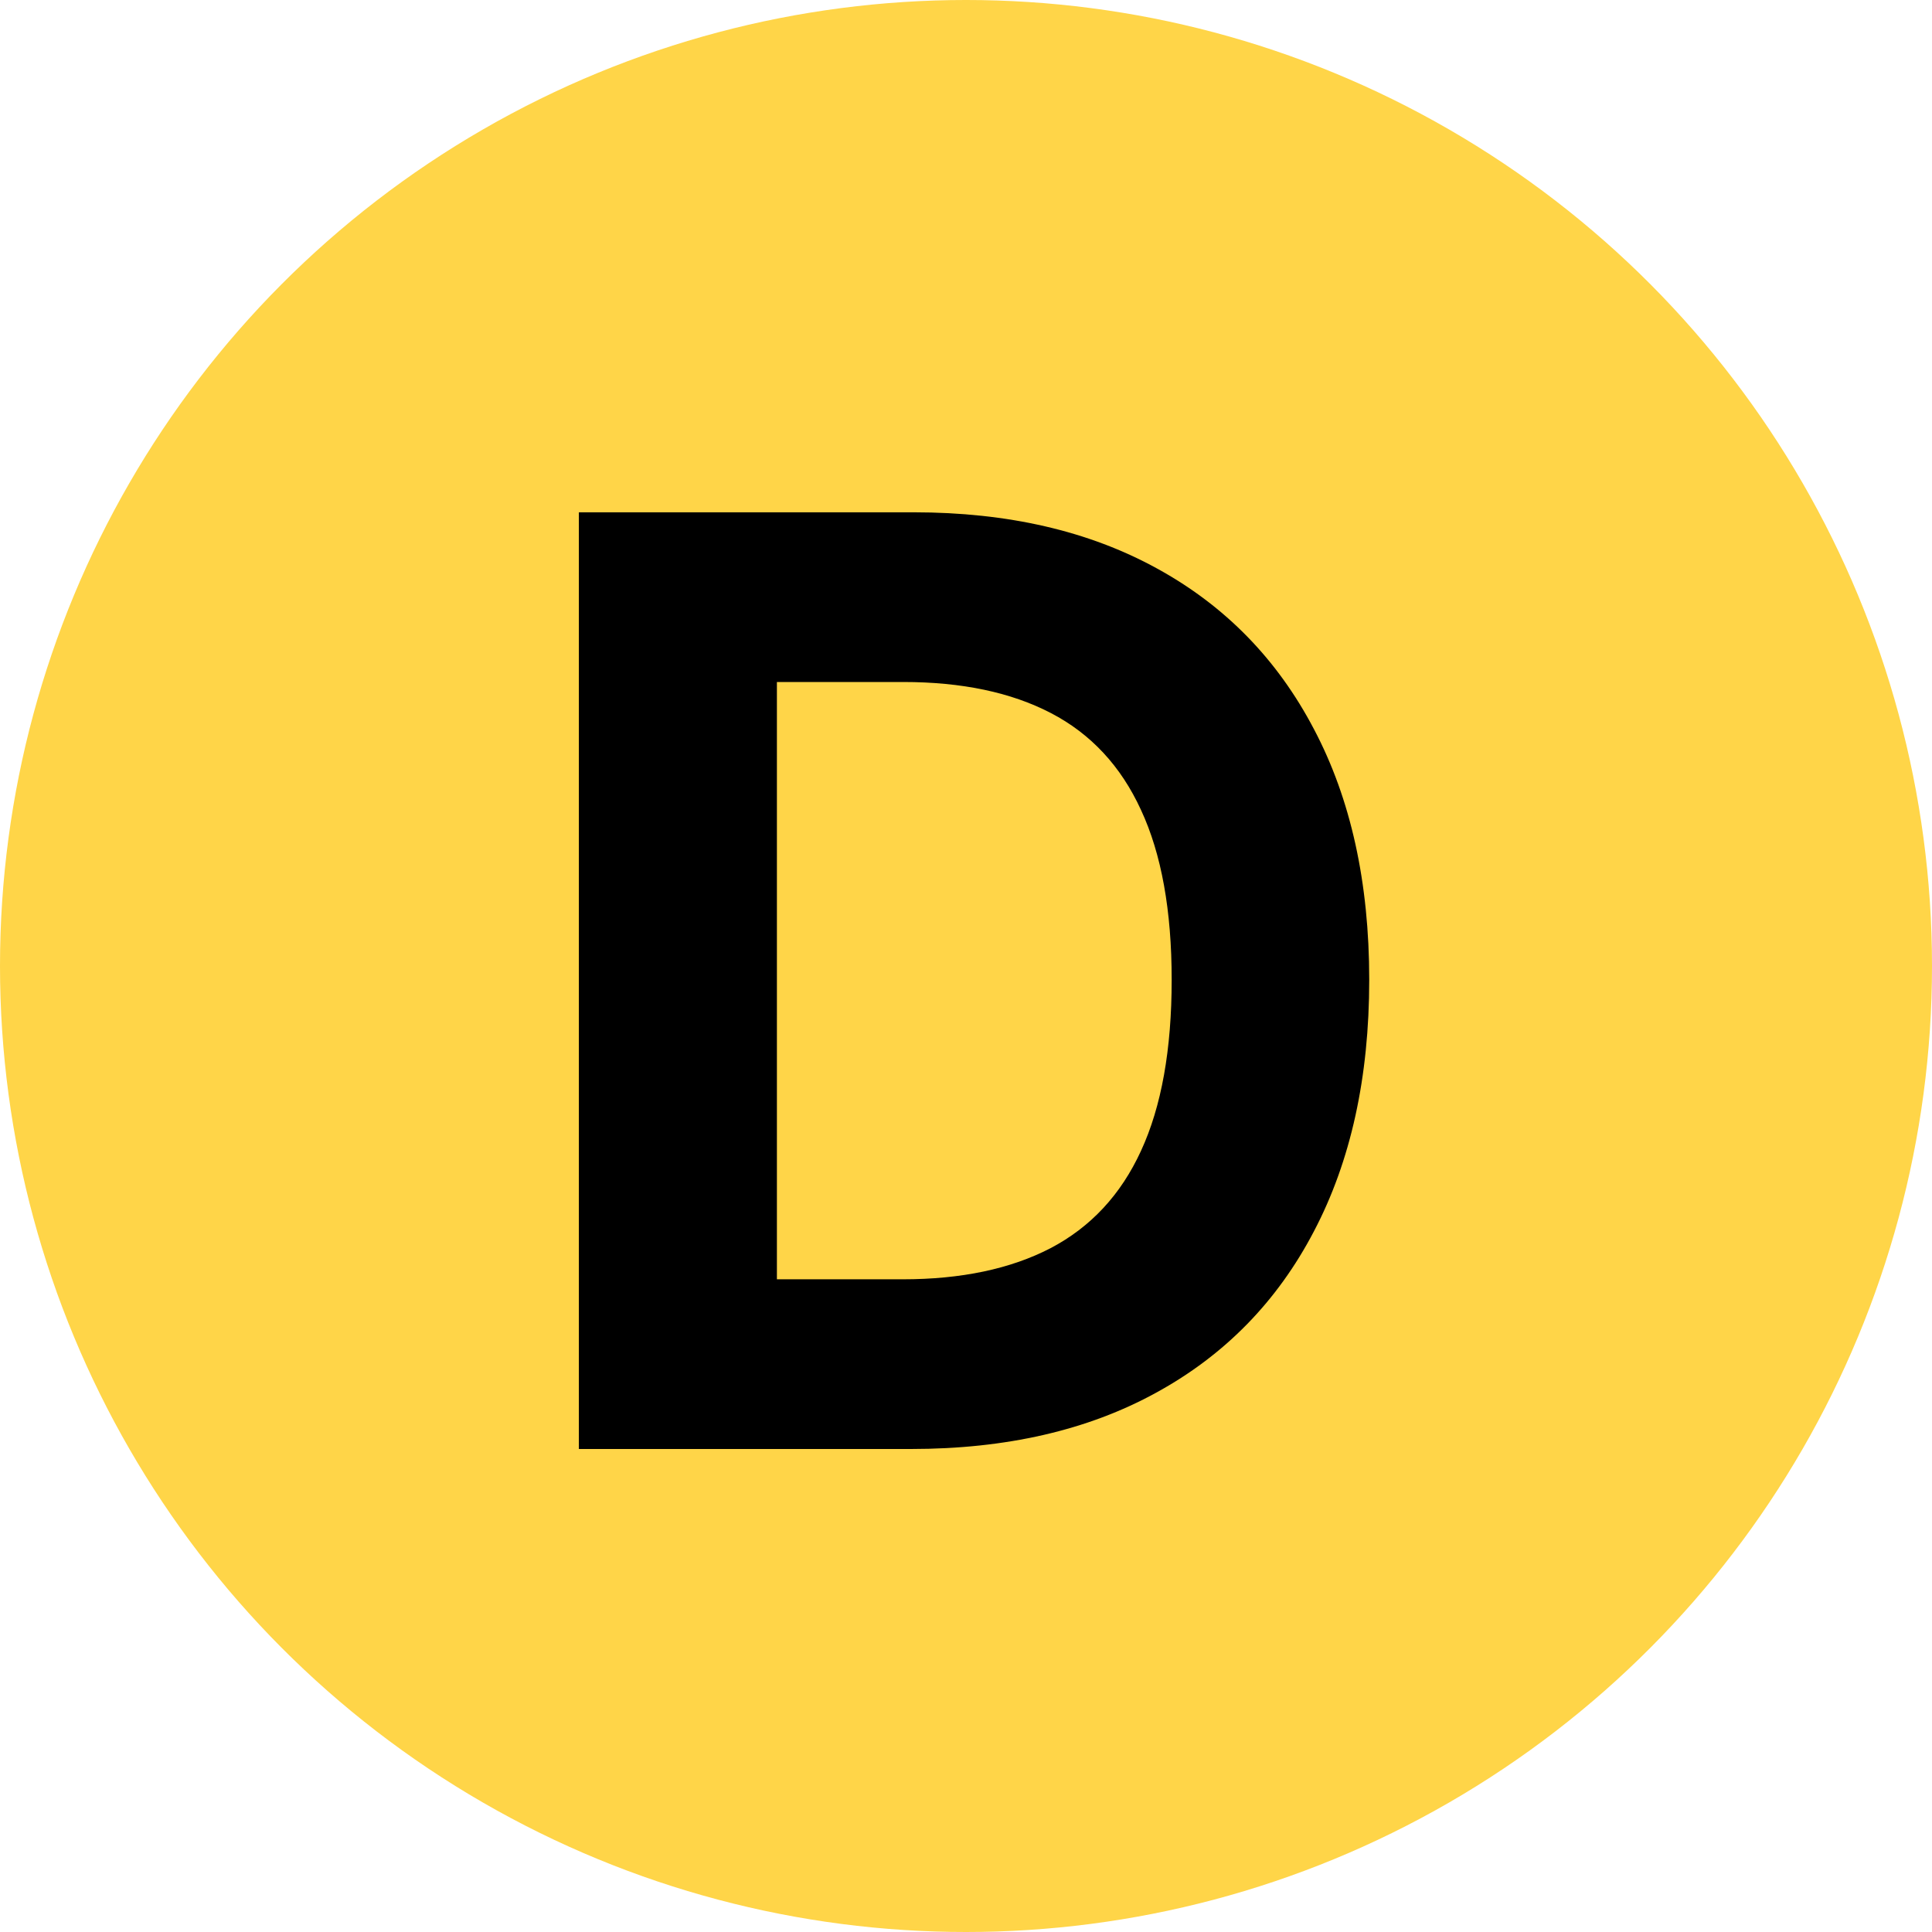
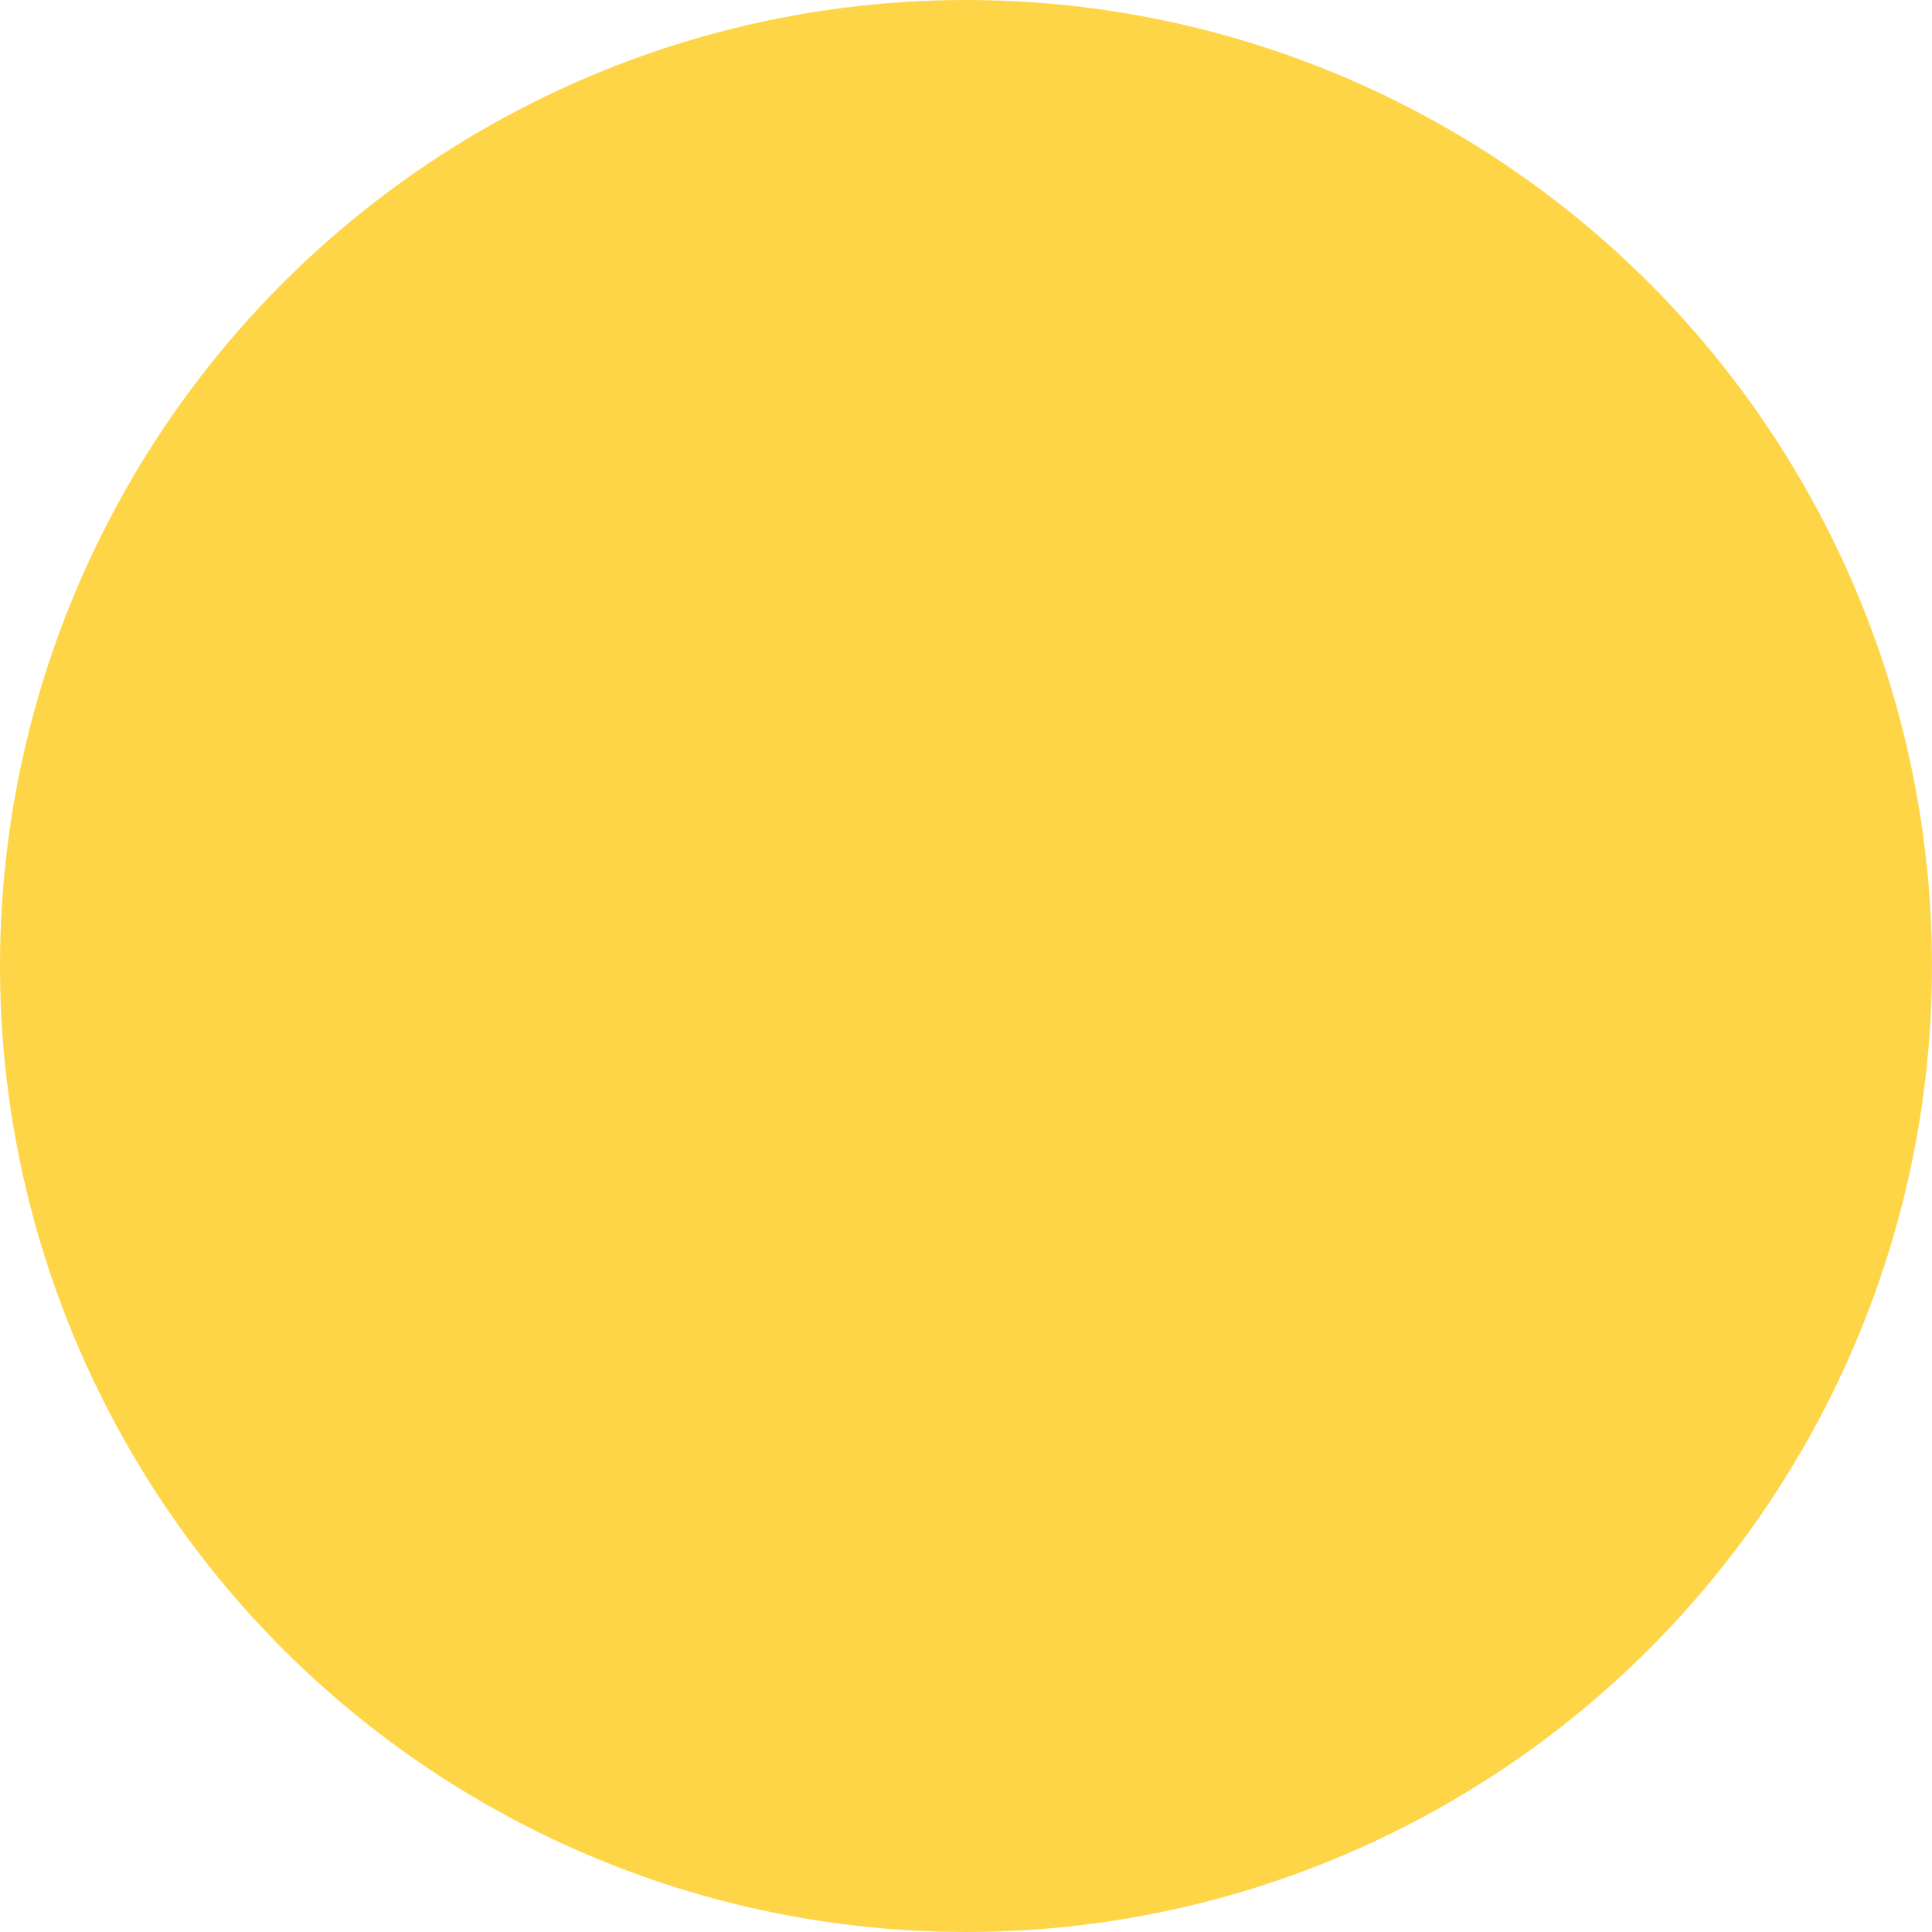
<svg xmlns="http://www.w3.org/2000/svg" width="24" height="24" viewBox="0 0 24 24" fill="none">
  <g clip-path="url(#clip0_1196_23936)">
    <circle cx="12" cy="12" r="12" fill="#FFD548" />
-     <path d="M11.316 18H7.191V6.364H11.35C12.521 6.364 13.528 6.597 14.373 7.062C15.218 7.525 15.867 8.189 16.322 9.057C16.78 9.924 17.009 10.962 17.009 12.171C17.009 13.383 16.78 14.424 16.322 15.296C15.867 16.167 15.214 16.835 14.361 17.301C13.513 17.767 12.498 18 11.316 18ZM9.651 15.892H11.214C11.941 15.892 12.553 15.763 13.049 15.506C13.549 15.244 13.924 14.841 14.174 14.296C14.428 13.746 14.555 13.038 14.555 12.171C14.555 11.311 14.428 10.608 14.174 10.062C13.924 9.517 13.551 9.116 13.055 8.858C12.559 8.6 11.947 8.472 11.22 8.472H9.651V15.892Z" fill="black" />
  </g>
  <defs>
    <clipPath id="clip0_1196_23936">
      <rect width="24" height="24" fill="white" />
    </clipPath>
  </defs>
</svg>